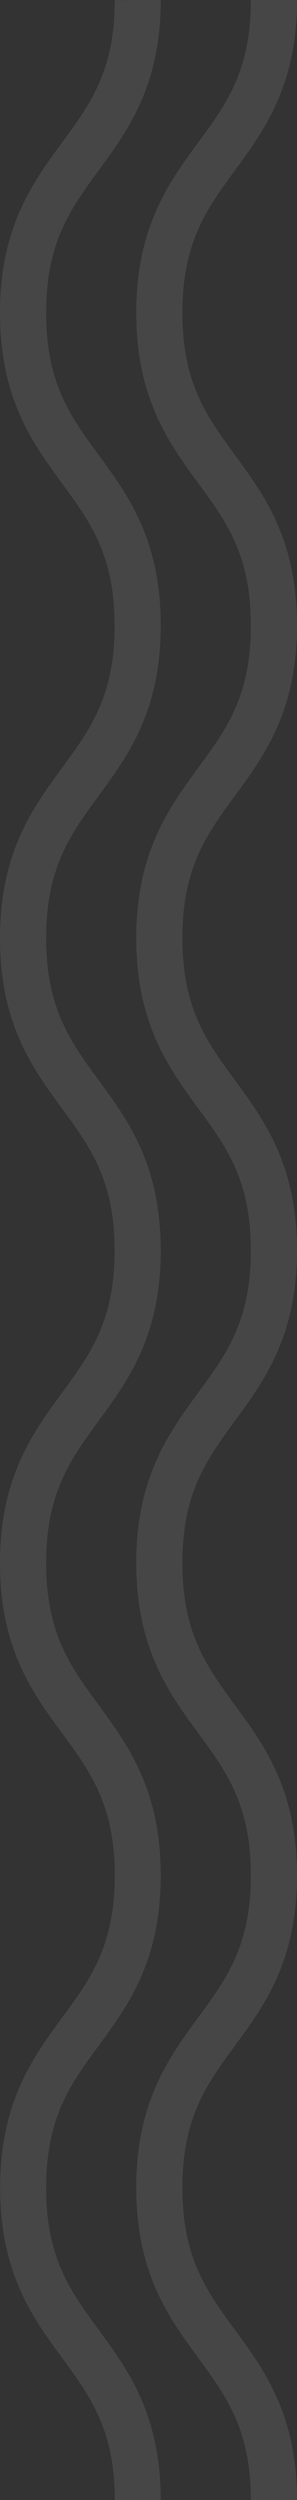
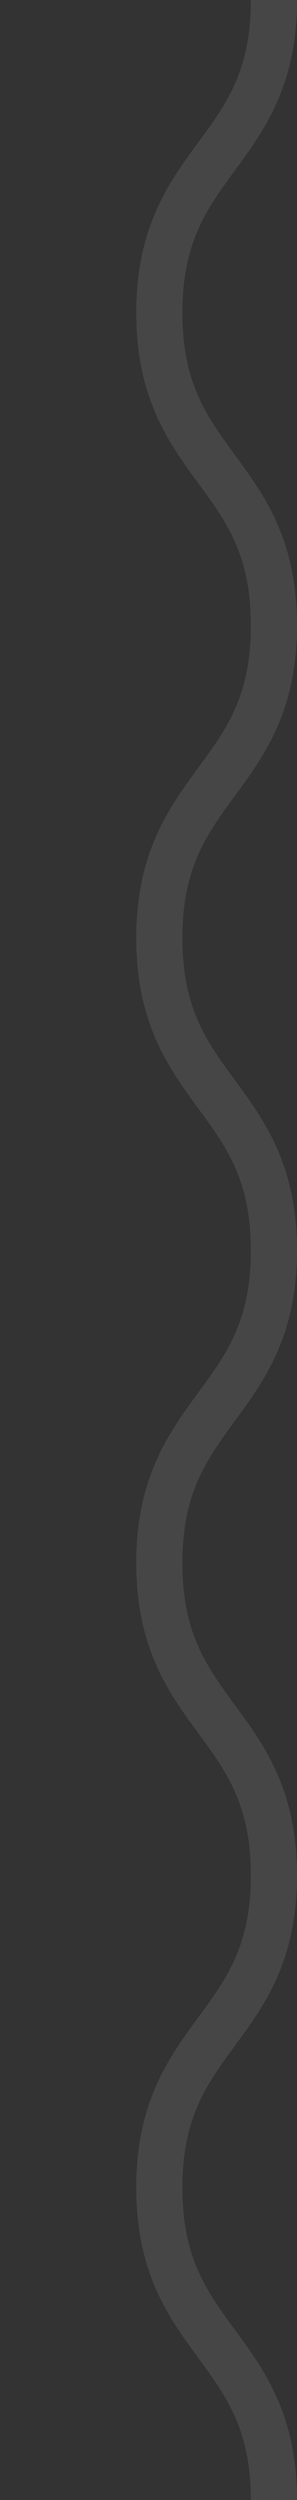
<svg xmlns="http://www.w3.org/2000/svg" id="Layer_1" width="177" height="1487.1">
  <rect width="100%" height="100%" fill="#333333" stroke="none" />
  <style>.st2{fill:#f9f9f9}</style>
  <g opacity=".1">
-     <path class="st2" d="M0 558.1c0-51 19.6-77.6 36.8-101.1 16.9-23 31.5-42.8 31.5-84.8 0-42.1-14.6-61.9-31.5-84.9C19.6 263.8 0 237.2 0 186.1c0-51 19.6-77.6 36.8-101.1C53.8 62 68.4 42.1 68.4.1L95.8 0c0 51-19.6 77.6-36.8 101.1C42.1 124.2 27.5 144 27.5 186c0 42.1 14.6 61.9 31.5 84.9C76.2 294.4 95.8 321 95.8 372c0 51-19.6 77.6-36.8 101.1-16.9 23-31.5 42.9-31.5 84.9 0 41.9 14.6 61.8 31.5 84.8 17.2 23.4 36.8 50.1 36.8 101 0 51-19.6 77.6-36.8 101.1-16.9 23.1-31.5 42.9-31.5 84.9 0 41.9 14.6 61.7 31.5 84.7 17.2 23.5 36.8 50.1 36.8 101.1 0 50.9-19.6 77.6-36.8 101-16.9 23-31.5 42.8-31.5 84.8 0 41.9 14.6 61.7 31.5 84.7 17.2 23.5 36.8 50.1 36.8 101.1H68.4c0-41.9-14.6-61.8-31.5-84.8-17.2-23.4-36.8-50.1-36.8-101 0-51 19.6-77.6 36.8-101.1 16.9-22.9 31.5-42.8 31.5-84.7s-14.6-61.8-31.5-84.8C19.6 1007.3 0 980.7 0 929.8c0-51 19.6-77.6 36.8-101.1 16.9-23 31.5-42.8 31.5-84.8 0-41.9-14.6-61.7-31.5-84.7C19.6 635.7 0 609.1 0 558.1z" />
    <path class="st2" d="M81.2 1301.3c0-51 19.6-77.6 36.8-101.1 16.9-22.9 31.5-42.8 31.5-84.7 0-41.9-14.6-61.8-31.5-84.8-17.2-23.4-36.8-50.1-36.8-101 0-51 19.6-77.6 36.8-101.1 16.9-23 31.5-42.8 31.5-84.8 0-41.9-14.6-61.7-31.5-84.7C100.8 635.6 81.2 609 81.2 558c0-51 19.6-77.6 36.8-101.1 16.9-23 31.5-42.8 31.5-84.8 0-42.1-14.6-61.9-31.5-84.9-17.2-23.5-36.8-50.1-36.8-101.1 0-51 19.5-77.6 36.8-101.2 17-23 31.5-42.9 31.5-84.9H177c0 51-19.6 77.6-36.8 101.1-16.9 23.1-31.5 42.9-31.5 84.9 0 42.1 14.6 61.9 31.5 84.9C157.4 294.4 177 321 177 372c0 51-19.6 77.6-36.8 101.1-16.9 23-31.5 42.9-31.5 84.9 0 41.9 14.6 61.8 31.5 84.8 17.2 23.4 36.8 50.1 36.8 101 0 51-19.6 77.6-36.8 101.1-16.9 23.1-31.5 42.9-31.5 84.9 0 41.9 14.6 61.7 31.5 84.7 17.2 23.5 36.8 50.1 36.8 101.1 0 50.9-19.6 77.6-36.8 101-16.9 23-31.5 42.8-31.5 84.8 0 41.9 14.6 61.7 31.5 84.7 17.2 23.5 36.8 50.1 36.8 101.1h-27.5c0-41.9-14.6-61.8-31.5-84.8-17.2-23.5-36.8-50.2-36.8-101.1z" />
  </g>
</svg>